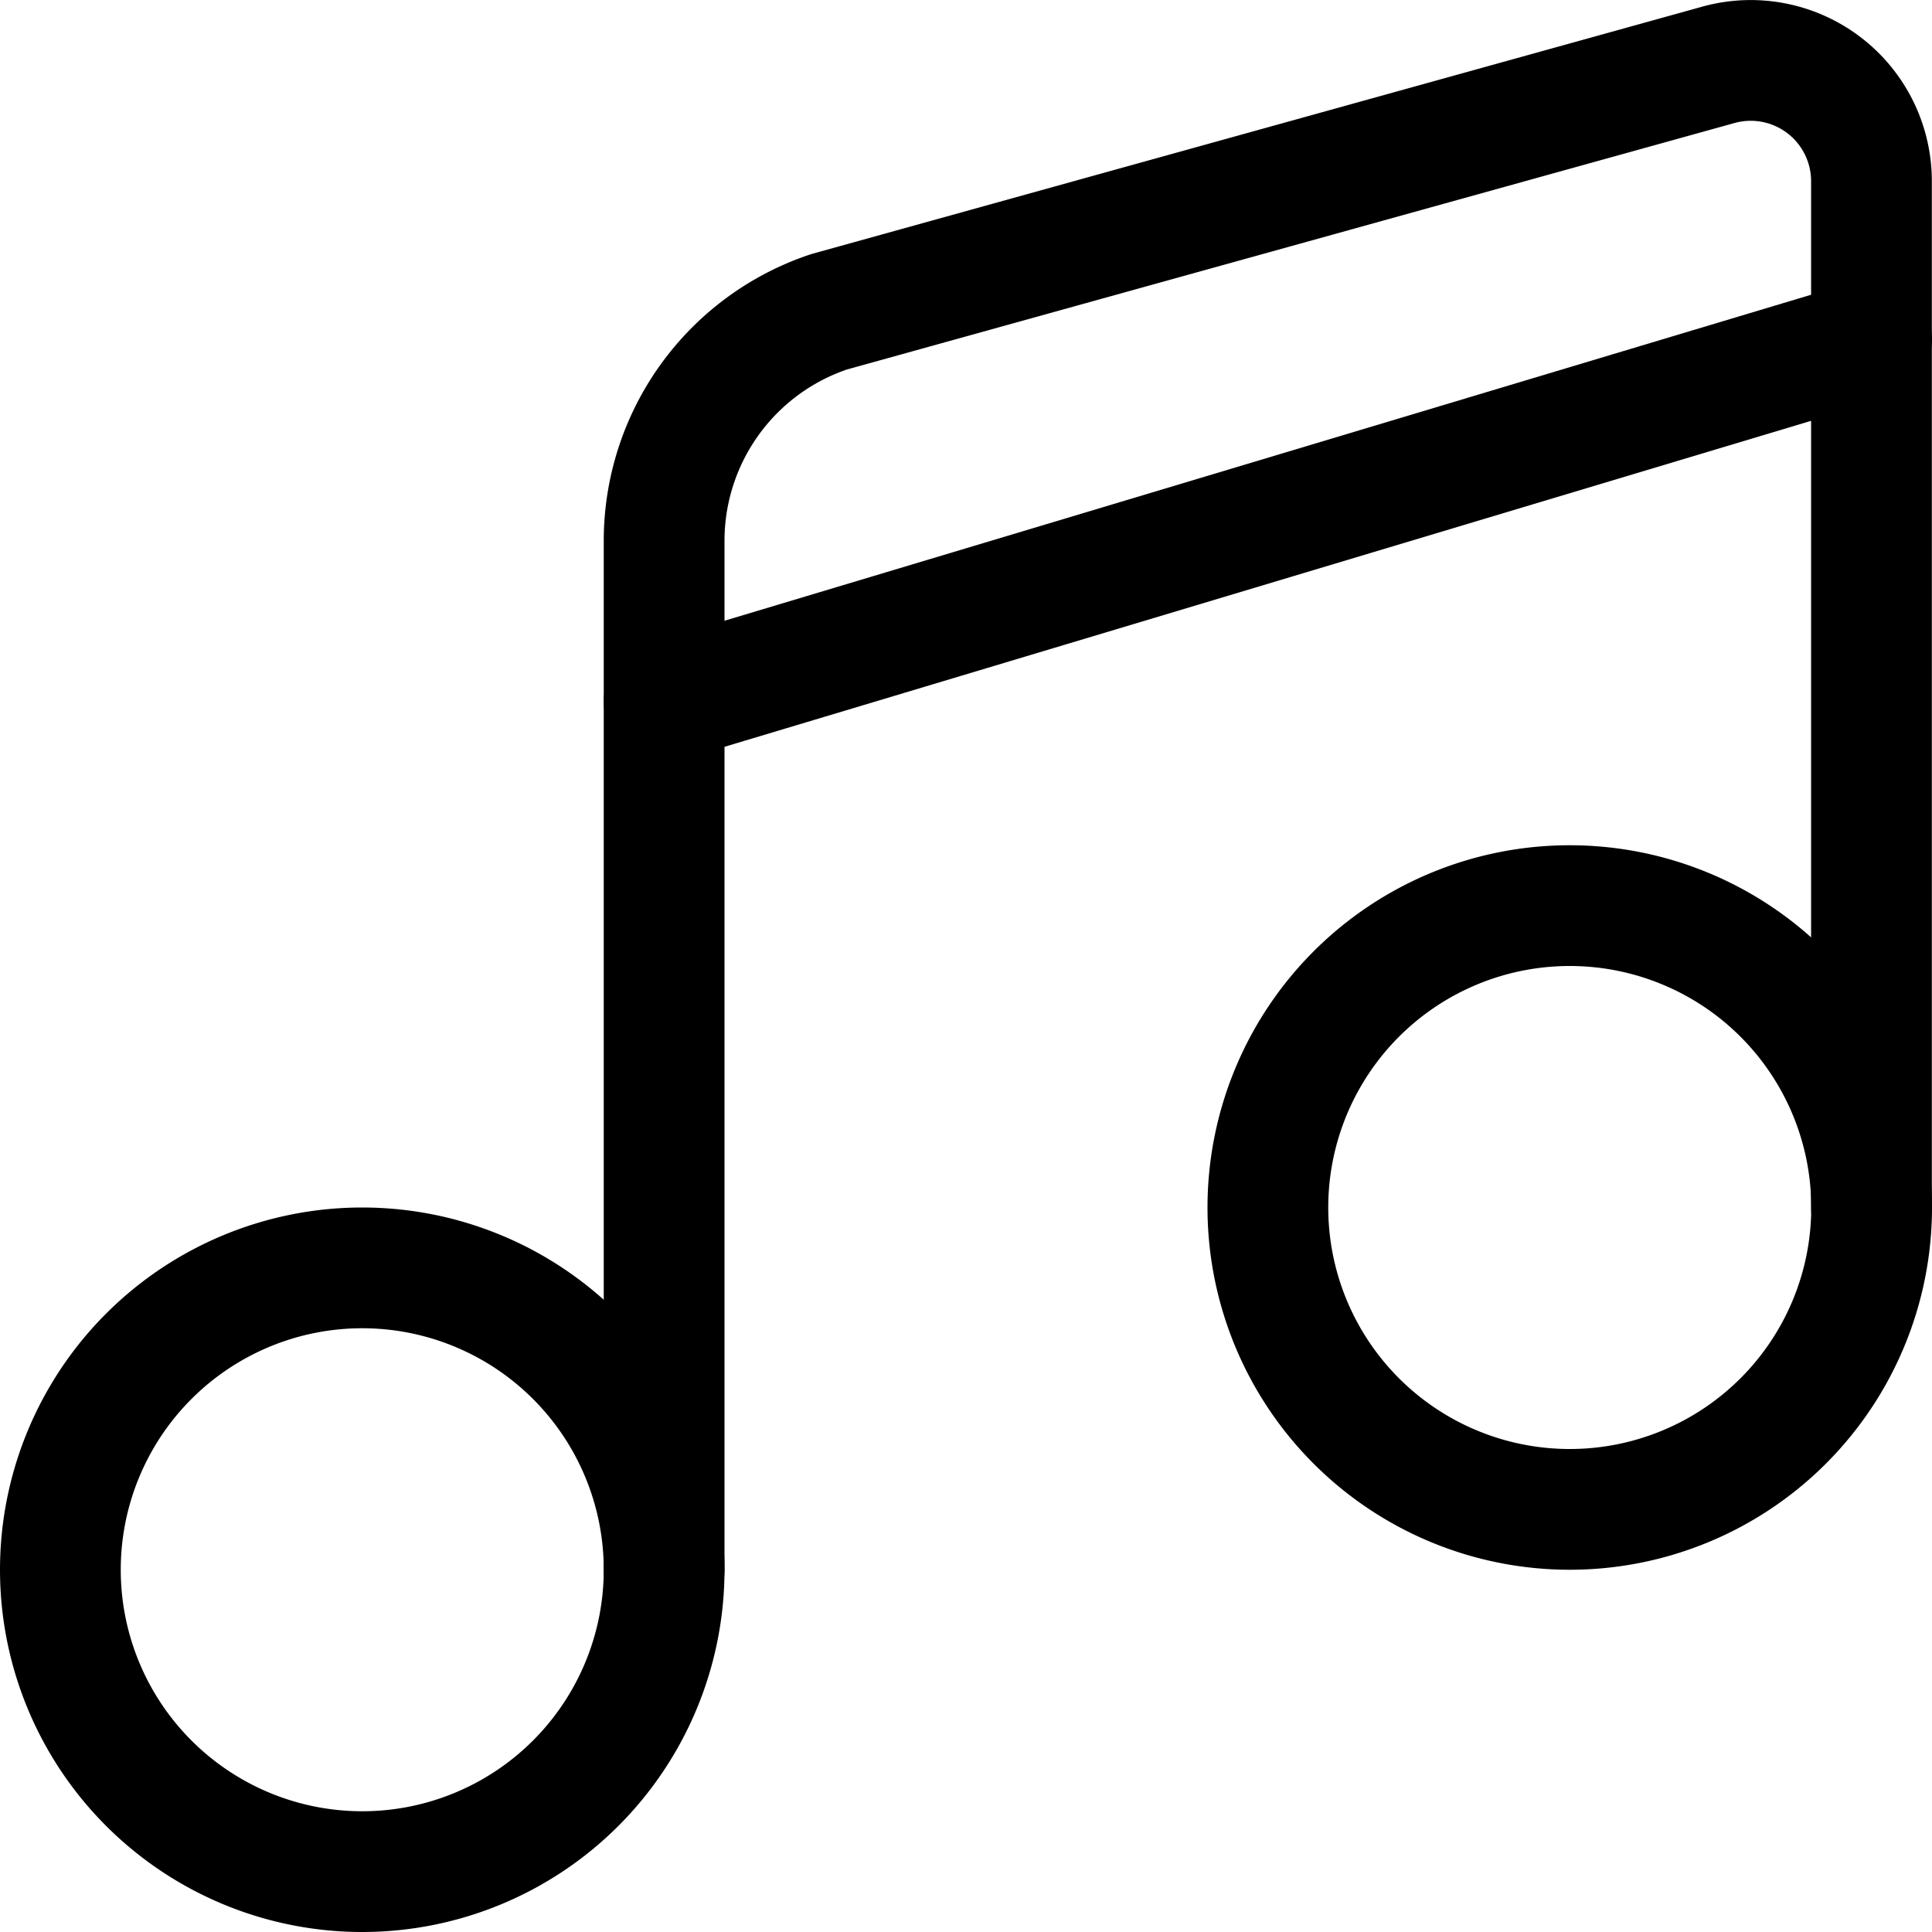
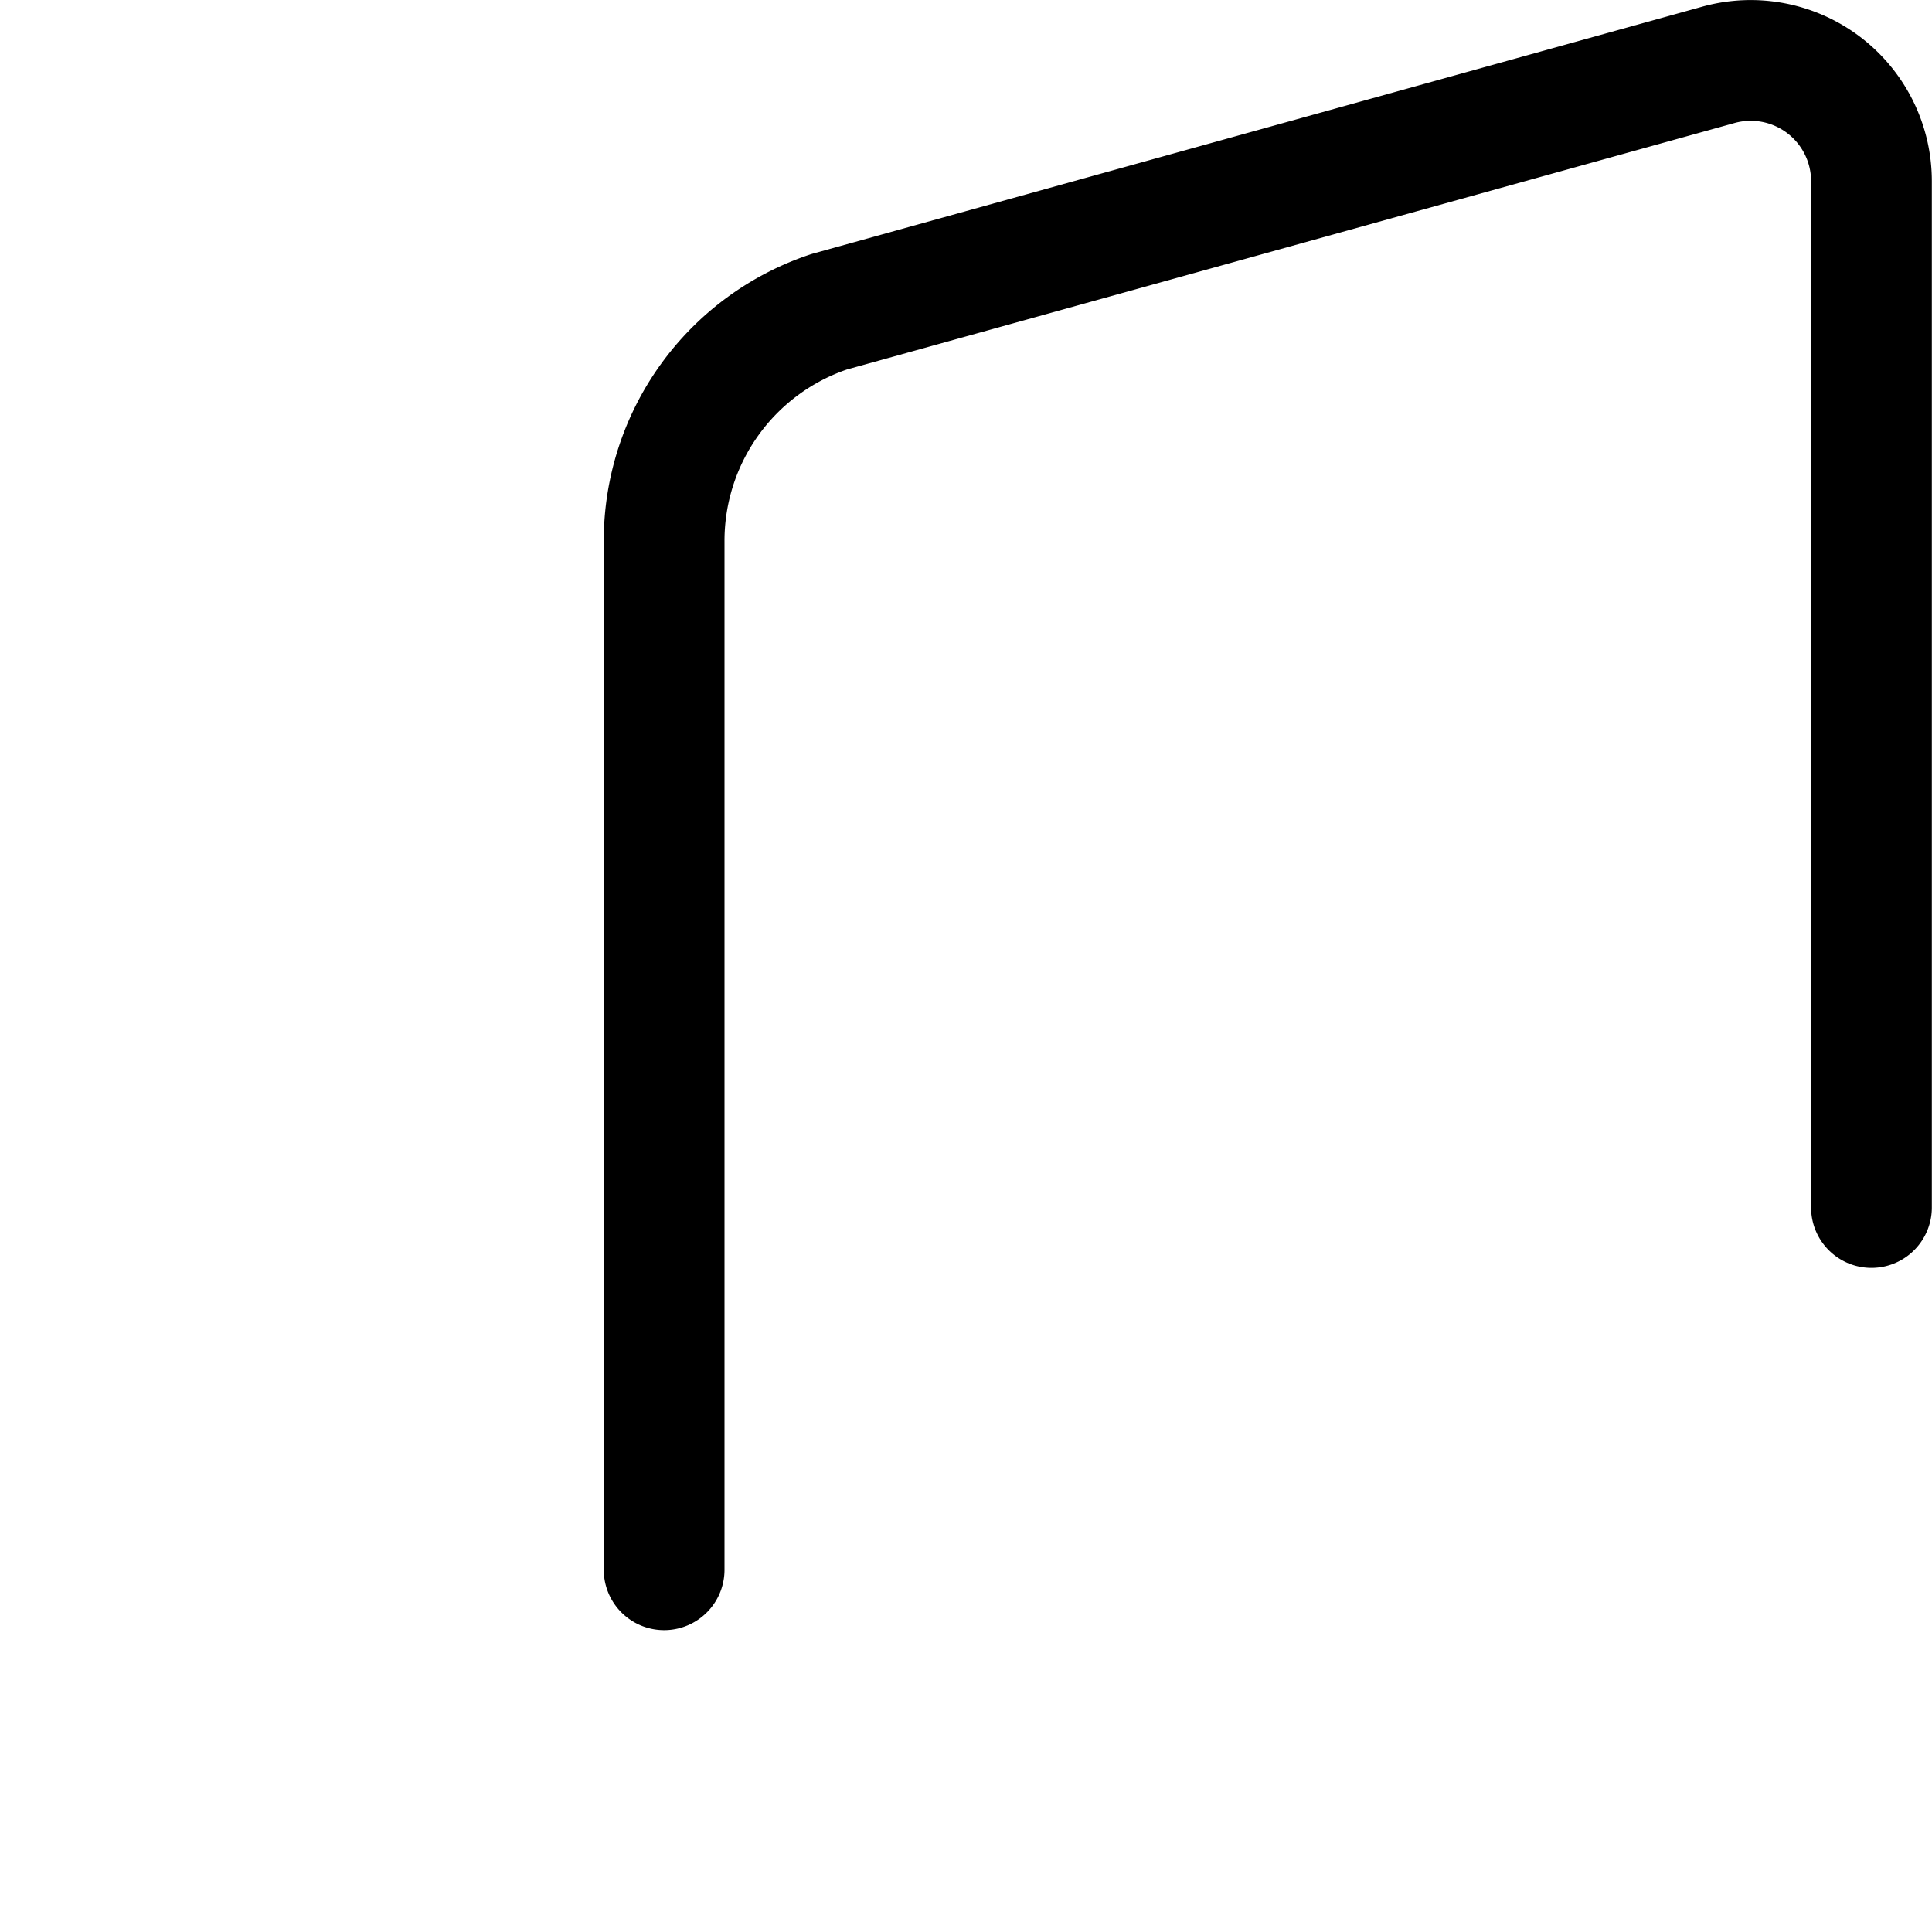
<svg xmlns="http://www.w3.org/2000/svg" viewBox="0 0 24 24" height="24" width="24">
-   <path d="M0.750 19.500 A3.750 3.750 0 1 0 8.250 19.500 A3.750 3.750 0 1 0 0.750 19.500 Z" fill="none" stroke="#000000" stroke-linecap="round" stroke-linejoin="round" stroke-width="1.5" />
-   <path d="M15.750 15.000 A3.750 3.750 0 1 0 23.250 15.000 A3.750 3.750 0 1 0 15.750 15.000 Z" fill="none" stroke="#000000" stroke-linecap="round" stroke-linejoin="round" stroke-width="1.5" />
  <path d="M8.25,19.5V6.719A3,3,0,0,1,10.3,3.873L21.348.805a1.5,1.5,0,0,1,1.9,1.445V15" fill="none" stroke="#000000" stroke-linecap="round" stroke-linejoin="round" stroke-width="1.5" />
-   <path d="M8.25 8.719L23.25 4.219" fill="none" stroke="#000000" stroke-linecap="round" stroke-linejoin="round" stroke-width="1.5" />
</svg>